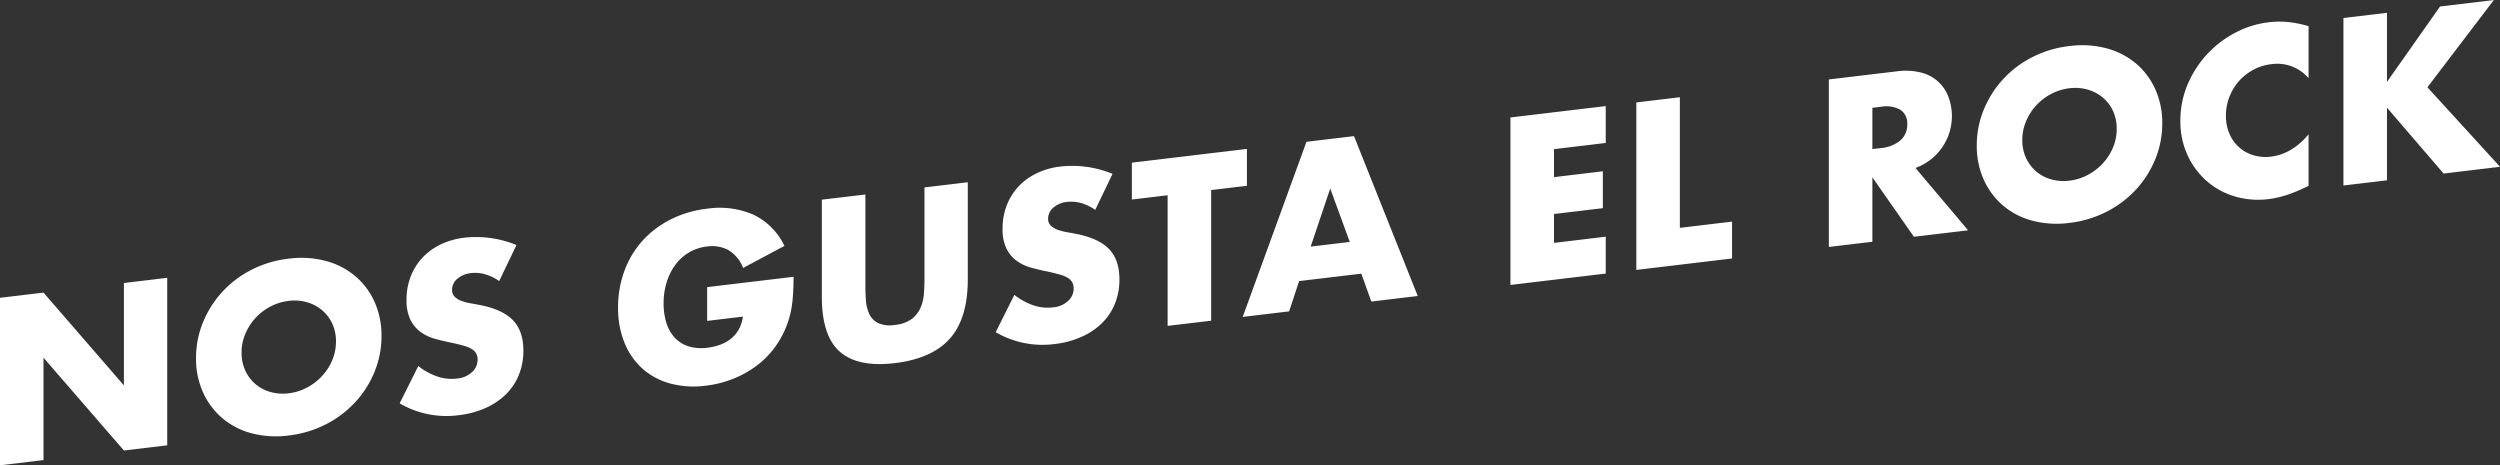
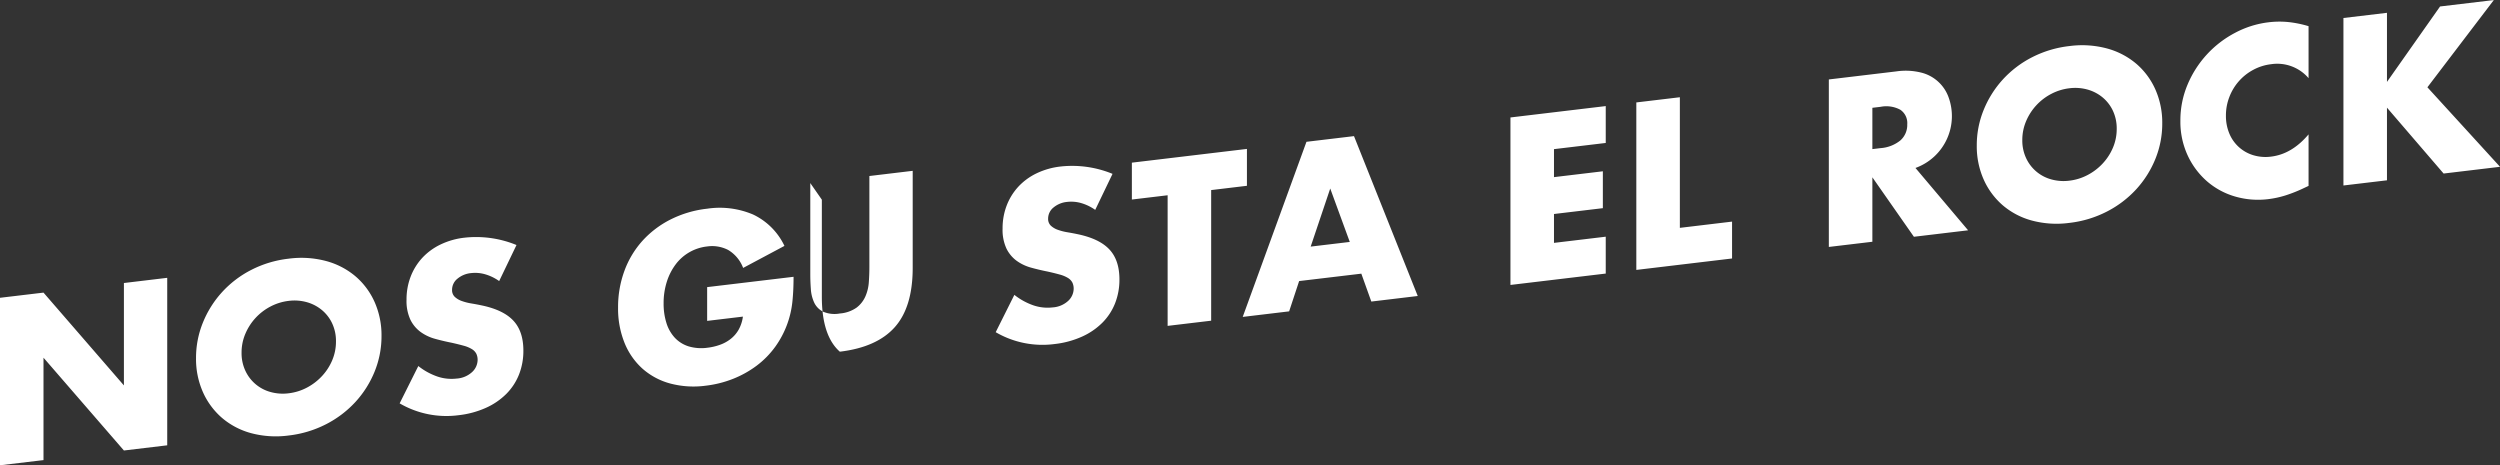
<svg xmlns="http://www.w3.org/2000/svg" width="675.28" height="125.688" viewBox="0 0 675.28 125.688">
  <rect x="0" y="0" width="675.28" height="125.688" fill="#333333" stroke="none" />
  <defs>
    <style>
      .cls-1 {
        fill: #fff;
        fill-rule: evenodd;
      }
    </style>
  </defs>
-   <path id="nos_gusta_el_rock" data-name="nos gusta el rock" class="cls-1" d="M524,724.184v-27.66l21.72,25.067,11.7-1.4v-45.24l-11.7,1.4v27.66L524,678.944l-11.76,1.4v45.24Zm54.52-34.109a14.772,14.772,0,0,1,6.81-7.383,14.083,14.083,0,0,1,4.89-1.514,12.4,12.4,0,0,1,4.89.346,11.033,11.033,0,0,1,4.08,2.123,10.439,10.439,0,0,1,2.79,3.627,11.232,11.232,0,0,1,1.02,4.858,12.916,12.916,0,0,1-1.02,5.1,14.542,14.542,0,0,1-2.79,4.293,15.125,15.125,0,0,1-4.08,3.1,14.062,14.062,0,0,1-4.89,1.514,12.383,12.383,0,0,1-4.89-.346,10.532,10.532,0,0,1-6.81-5.757,11.232,11.232,0,0,1-1.02-4.858A12.92,12.92,0,0,1,578.519,690.075Zm-11.46,15.738a19.825,19.825,0,0,0,5.16,6.974,20.218,20.218,0,0,0,7.89,4.128,25.949,25.949,0,0,0,10.11.623,29.418,29.418,0,0,0,10.08-3.033,28.156,28.156,0,0,0,7.95-6.02,27.293,27.293,0,0,0,5.19-8.209,25.269,25.269,0,0,0,1.86-9.613,22.073,22.073,0,0,0-1.86-9.168,19.646,19.646,0,0,0-5.19-6.97,20.472,20.472,0,0,0-7.95-4.121,26.026,26.026,0,0,0-10.08-.626,29.342,29.342,0,0,0-10.11,3.037,27.85,27.85,0,0,0-7.89,6.012,27.56,27.56,0,0,0-5.16,8.206,25.268,25.268,0,0,0-1.86,9.612A22.066,22.066,0,0,0,567.059,705.813Zm84.7-39.723a28.654,28.654,0,0,0-14.04-1.983,20.054,20.054,0,0,0-6.51,1.857,16.407,16.407,0,0,0-4.92,3.617,15.91,15.91,0,0,0-3.12,5.053,17.069,17.069,0,0,0-1.11,6.222,12,12,0,0,0,1.05,5.425,9.028,9.028,0,0,0,2.76,3.3,12.126,12.126,0,0,0,3.9,1.845q2.19,0.609,4.47,1.056,1.92,0.432,3.27.81a8.361,8.361,0,0,1,2.19.908,3.222,3.222,0,0,1,1.2,1.237,3.776,3.776,0,0,1,.36,1.727,4.556,4.556,0,0,1-1.41,3.168,6.821,6.821,0,0,1-4.29,1.833,11.872,11.872,0,0,1-5.1-.531,17.462,17.462,0,0,1-5.22-2.857l-5.04,10.082a25.051,25.051,0,0,0,15.9,3.2,24.721,24.721,0,0,0,7.41-1.995,18.48,18.48,0,0,0,5.52-3.779,15.467,15.467,0,0,0,3.42-5.238,17.36,17.36,0,0,0,1.17-6.44q0-5.159-2.67-8.051t-8.43-4.123q-1.44-.309-2.91-0.553a14.426,14.426,0,0,1-2.64-.675,5.317,5.317,0,0,1-1.89-1.124,2.5,2.5,0,0,1-.72-1.894,3.839,3.839,0,0,1,1.44-2.992,6.727,6.727,0,0,1,3.72-1.524,9.7,9.7,0,0,1,3.72.306,12.546,12.546,0,0,1,3.84,1.851Zm51.5,20.492,9.66-1.154a10.008,10.008,0,0,1-1.14,3.5,8.524,8.524,0,0,1-2.13,2.5,10.194,10.194,0,0,1-2.91,1.607,15.115,15.115,0,0,1-3.36.791,11.979,11.979,0,0,1-5.16-.374,8.611,8.611,0,0,1-3.72-2.345,10.4,10.4,0,0,1-2.25-3.992,17.341,17.341,0,0,1-.75-5.25,18.924,18.924,0,0,1,.87-5.864,15.693,15.693,0,0,1,2.4-4.7,12.282,12.282,0,0,1,8.49-4.823,9.428,9.428,0,0,1,5.67.943,9.587,9.587,0,0,1,4.05,4.856l11.16-5.952a17.827,17.827,0,0,0-8.46-8.47,23.013,23.013,0,0,0-12.42-1.577,29.127,29.127,0,0,0-9.9,2.922,26.1,26.1,0,0,0-7.59,5.766,24.922,24.922,0,0,0-4.86,8.11,28.248,28.248,0,0,0-1.71,9.894,24.744,24.744,0,0,0,1.74,9.542,18.806,18.806,0,0,0,4.86,6.98,18.6,18.6,0,0,0,7.47,4,24.634,24.634,0,0,0,9.63.591,29.321,29.321,0,0,0,7.32-1.834,27.44,27.44,0,0,0,6.39-3.553,23.873,23.873,0,0,0,5.07-5.166,25.3,25.3,0,0,0,4.62-12.281q0.3-2.976.3-6.576l-23.34,2.787v9.12Zm30.98-32.739v26.22q0,10.56,4.86,14.839t14.88,3.084q10.02-1.2,14.85-6.633t4.83-16v-26.22l-11.7,1.4v24.6q0,1.98-.15,4.068a11.567,11.567,0,0,1-.93,3.861,7.72,7.72,0,0,1-2.37,3.013,9.03,9.03,0,0,1-4.53,1.591,7.857,7.857,0,0,1-4.56-.506,5.243,5.243,0,0,1-2.37-2.447,10.215,10.215,0,0,1-.9-3.642q-0.15-2.052-.15-4.032v-24.6Zm78.52-6.975a28.639,28.639,0,0,0-14.04-1.984,20.1,20.1,0,0,0-6.51,1.857,16.41,16.41,0,0,0-4.92,3.618,15.9,15.9,0,0,0-3.12,5.052,17.071,17.071,0,0,0-1.11,6.223,11.993,11.993,0,0,0,1.05,5.424,9.031,9.031,0,0,0,2.76,3.3,12.124,12.124,0,0,0,3.9,1.844q2.19,0.609,4.47,1.057,1.92,0.431,3.27.809a8.417,8.417,0,0,1,2.191.909,3.22,3.22,0,0,1,1.2,1.237,3.772,3.772,0,0,1,.36,1.726,4.558,4.558,0,0,1-1.41,3.169,6.821,6.821,0,0,1-4.29,1.832,11.857,11.857,0,0,1-5.1-.531,17.462,17.462,0,0,1-5.22-2.857l-5.04,10.082a25.045,25.045,0,0,0,15.9,3.2,24.721,24.721,0,0,0,7.41-2,18.48,18.48,0,0,0,5.52-3.779,15.481,15.481,0,0,0,3.42-5.239,17.354,17.354,0,0,0,1.17-6.439q0-5.16-2.67-8.051t-8.43-4.124q-1.44-.308-2.91-0.553a14.509,14.509,0,0,1-2.64-.674,5.333,5.333,0,0,1-1.89-1.125,2.5,2.5,0,0,1-.72-1.894,3.841,3.841,0,0,1,1.44-2.992,6.742,6.742,0,0,1,3.72-1.524,9.724,9.724,0,0,1,3.72.306,12.549,12.549,0,0,1,3.84,1.852Zm36.3,3.226v-9.96l-31.08,3.711v9.96l9.66-1.154v35.28l11.76-1.4v-35.28Zm17.22,16.424,5.28-15.691,5.28,14.43Zm16.38,14.844,12.54-1.5-17.22-43.184-12.84,1.533-17.22,47.3,12.54-1.5,2.7-8.183,16.8-2Zm63.32-52.8-25.74,3.073v45.24l25.74-3.073v-9.96L932,665.511v-7.8l13.2-1.576v-9.96L932,647.751v-7.56l13.98-1.669v-9.96Zm8.26-.986v45.24l25.86-3.088v-9.96L966,661.452v-35.28ZM1018,629.023l2.22-.265a7.97,7.97,0,0,1,5.34.8,4.337,4.337,0,0,1,1.86,3.918,5.57,5.57,0,0,1-1.86,4.362,9.528,9.528,0,0,1-5.34,2.077l-2.22.265v-11.16Zm11.64,16.251a14.885,14.885,0,0,0,8.91-19.184,10.524,10.524,0,0,0-7.41-6.586,17.3,17.3,0,0,0-6.6-.322l-18.3,2.185v45.24l11.76-1.4V647.8l11.22,16.061,14.64-1.748Zm29.88-12.628a14.772,14.772,0,0,1,6.81-7.383,14.083,14.083,0,0,1,4.89-1.514,12.42,12.42,0,0,1,4.89.346,11.033,11.033,0,0,1,4.08,2.123,10.448,10.448,0,0,1,2.79,3.627A11.232,11.232,0,0,1,1084,634.7a12.916,12.916,0,0,1-1.02,5.1,14.542,14.542,0,0,1-2.79,4.293,15.125,15.125,0,0,1-4.08,3.1,14.062,14.062,0,0,1-4.89,1.514,12.364,12.364,0,0,1-4.89-.346,10.532,10.532,0,0,1-6.81-5.757,11.229,11.229,0,0,1-1.02-4.858A12.92,12.92,0,0,1,1059.52,632.646Zm-11.46,15.738a19.825,19.825,0,0,0,5.16,6.974,20.2,20.2,0,0,0,7.89,4.128,25.91,25.91,0,0,0,10.11.623,29.418,29.418,0,0,0,10.08-3.033,28.156,28.156,0,0,0,7.95-6.02,27.293,27.293,0,0,0,5.19-8.209,25.264,25.264,0,0,0,1.86-9.612,22.066,22.066,0,0,0-1.86-9.168,19.641,19.641,0,0,0-5.19-6.971,20.47,20.47,0,0,0-7.95-4.12,26.006,26.006,0,0,0-10.08-.627,29.363,29.363,0,0,0-10.11,3.037,27.868,27.868,0,0,0-7.89,6.012,27.573,27.573,0,0,0-5.16,8.206,25.268,25.268,0,0,0-1.86,9.612A22.063,22.063,0,0,0,1048.06,648.384Zm87.76-41.408a29.641,29.641,0,0,0-5.49-1.114,24.407,24.407,0,0,0-5.31.064,25.764,25.764,0,0,0-9.06,2.851,28.01,28.01,0,0,0-12.81,13.95,24.777,24.777,0,0,0-1.95,9.8,21.644,21.644,0,0,0,1.98,9.393,20.928,20.928,0,0,0,5.25,6.993,20.053,20.053,0,0,0,7.56,4.078,22.225,22.225,0,0,0,8.97.7,25.771,25.771,0,0,0,4.62-1,38.643,38.643,0,0,0,5.04-2.012l1.2-.563V636.2q-4.5,5.338-10.14,6.011a11.386,11.386,0,0,1-4.8-.387,10.139,10.139,0,0,1-6.45-5.83,12.236,12.236,0,0,1-.93-4.869,13.76,13.76,0,0,1,.93-5.031,13.894,13.894,0,0,1,6.42-7.307,13.441,13.441,0,0,1,4.89-1.543,11.129,11.129,0,0,1,10.08,3.776v-14.04Zm21.18-3.608-11.76,1.4v45.241l11.76-1.4V628.988l15.3,17.793,15.24-1.82-19.62-21.477,17.94-23.562-14.52,1.733L1157,622.027V603.368Z" transform="translate(-512.25 -599.906)" />
+   <path id="nos_gusta_el_rock" data-name="nos gusta el rock" class="cls-1" d="M524,724.184v-27.66l21.72,25.067,11.7-1.4v-45.24l-11.7,1.4v27.66L524,678.944l-11.76,1.4v45.24Zm54.52-34.109a14.772,14.772,0,0,1,6.81-7.383,14.083,14.083,0,0,1,4.89-1.514,12.4,12.4,0,0,1,4.89.346,11.033,11.033,0,0,1,4.08,2.123,10.439,10.439,0,0,1,2.79,3.627,11.232,11.232,0,0,1,1.02,4.858,12.916,12.916,0,0,1-1.02,5.1,14.542,14.542,0,0,1-2.79,4.293,15.125,15.125,0,0,1-4.08,3.1,14.062,14.062,0,0,1-4.89,1.514,12.383,12.383,0,0,1-4.89-.346,10.532,10.532,0,0,1-6.81-5.757,11.232,11.232,0,0,1-1.02-4.858A12.92,12.92,0,0,1,578.519,690.075Zm-11.46,15.738a19.825,19.825,0,0,0,5.16,6.974,20.218,20.218,0,0,0,7.89,4.128,25.949,25.949,0,0,0,10.11.623,29.418,29.418,0,0,0,10.08-3.033,28.156,28.156,0,0,0,7.95-6.02,27.293,27.293,0,0,0,5.19-8.209,25.269,25.269,0,0,0,1.86-9.613,22.073,22.073,0,0,0-1.86-9.168,19.646,19.646,0,0,0-5.19-6.97,20.472,20.472,0,0,0-7.95-4.121,26.026,26.026,0,0,0-10.08-.626,29.342,29.342,0,0,0-10.11,3.037,27.85,27.85,0,0,0-7.89,6.012,27.56,27.56,0,0,0-5.16,8.206,25.268,25.268,0,0,0-1.86,9.612A22.066,22.066,0,0,0,567.059,705.813Zm84.7-39.723a28.654,28.654,0,0,0-14.04-1.983,20.054,20.054,0,0,0-6.51,1.857,16.407,16.407,0,0,0-4.92,3.617,15.91,15.91,0,0,0-3.12,5.053,17.069,17.069,0,0,0-1.11,6.222,12,12,0,0,0,1.05,5.425,9.028,9.028,0,0,0,2.76,3.3,12.126,12.126,0,0,0,3.9,1.845q2.19,0.609,4.47,1.056,1.92,0.432,3.27.81a8.361,8.361,0,0,1,2.19.908,3.222,3.222,0,0,1,1.2,1.237,3.776,3.776,0,0,1,.36,1.727,4.556,4.556,0,0,1-1.41,3.168,6.821,6.821,0,0,1-4.29,1.833,11.872,11.872,0,0,1-5.1-.531,17.462,17.462,0,0,1-5.22-2.857l-5.04,10.082a25.051,25.051,0,0,0,15.9,3.2,24.721,24.721,0,0,0,7.41-1.995,18.48,18.48,0,0,0,5.52-3.779,15.467,15.467,0,0,0,3.42-5.238,17.36,17.36,0,0,0,1.17-6.44q0-5.159-2.67-8.051t-8.43-4.123q-1.44-.309-2.91-0.553a14.426,14.426,0,0,1-2.64-.675,5.317,5.317,0,0,1-1.89-1.124,2.5,2.5,0,0,1-.72-1.894,3.839,3.839,0,0,1,1.44-2.992,6.727,6.727,0,0,1,3.72-1.524,9.7,9.7,0,0,1,3.72.306,12.546,12.546,0,0,1,3.84,1.851Zm51.5,20.492,9.66-1.154a10.008,10.008,0,0,1-1.14,3.5,8.524,8.524,0,0,1-2.13,2.5,10.194,10.194,0,0,1-2.91,1.607,15.115,15.115,0,0,1-3.36.791,11.979,11.979,0,0,1-5.16-.374,8.611,8.611,0,0,1-3.72-2.345,10.4,10.4,0,0,1-2.25-3.992,17.341,17.341,0,0,1-.75-5.25,18.924,18.924,0,0,1,.87-5.864,15.693,15.693,0,0,1,2.4-4.7,12.282,12.282,0,0,1,8.49-4.823,9.428,9.428,0,0,1,5.67.943,9.587,9.587,0,0,1,4.05,4.856l11.16-5.952a17.827,17.827,0,0,0-8.46-8.47,23.013,23.013,0,0,0-12.42-1.577,29.127,29.127,0,0,0-9.9,2.922,26.1,26.1,0,0,0-7.59,5.766,24.922,24.922,0,0,0-4.86,8.11,28.248,28.248,0,0,0-1.71,9.894,24.744,24.744,0,0,0,1.74,9.542,18.806,18.806,0,0,0,4.86,6.98,18.6,18.6,0,0,0,7.47,4,24.634,24.634,0,0,0,9.63.591,29.321,29.321,0,0,0,7.32-1.834,27.44,27.44,0,0,0,6.39-3.553,23.873,23.873,0,0,0,5.07-5.166,25.3,25.3,0,0,0,4.62-12.281q0.3-2.976.3-6.576l-23.34,2.787v9.12Zm30.98-32.739v26.22q0,10.56,4.86,14.839q10.02-1.2,14.85-6.633t4.83-16v-26.22l-11.7,1.4v24.6q0,1.98-.15,4.068a11.567,11.567,0,0,1-.93,3.861,7.72,7.72,0,0,1-2.37,3.013,9.03,9.03,0,0,1-4.53,1.591,7.857,7.857,0,0,1-4.56-.506,5.243,5.243,0,0,1-2.37-2.447,10.215,10.215,0,0,1-.9-3.642q-0.15-2.052-.15-4.032v-24.6Zm78.52-6.975a28.639,28.639,0,0,0-14.04-1.984,20.1,20.1,0,0,0-6.51,1.857,16.41,16.41,0,0,0-4.92,3.618,15.9,15.9,0,0,0-3.12,5.052,17.071,17.071,0,0,0-1.11,6.223,11.993,11.993,0,0,0,1.05,5.424,9.031,9.031,0,0,0,2.76,3.3,12.124,12.124,0,0,0,3.9,1.844q2.19,0.609,4.47,1.057,1.92,0.431,3.27.809a8.417,8.417,0,0,1,2.191.909,3.22,3.22,0,0,1,1.2,1.237,3.772,3.772,0,0,1,.36,1.726,4.558,4.558,0,0,1-1.41,3.169,6.821,6.821,0,0,1-4.29,1.832,11.857,11.857,0,0,1-5.1-.531,17.462,17.462,0,0,1-5.22-2.857l-5.04,10.082a25.045,25.045,0,0,0,15.9,3.2,24.721,24.721,0,0,0,7.41-2,18.48,18.48,0,0,0,5.52-3.779,15.481,15.481,0,0,0,3.42-5.239,17.354,17.354,0,0,0,1.17-6.439q0-5.16-2.67-8.051t-8.43-4.124q-1.44-.308-2.91-0.553a14.509,14.509,0,0,1-2.64-.674,5.333,5.333,0,0,1-1.89-1.125,2.5,2.5,0,0,1-.72-1.894,3.841,3.841,0,0,1,1.44-2.992,6.742,6.742,0,0,1,3.72-1.524,9.724,9.724,0,0,1,3.72.306,12.549,12.549,0,0,1,3.84,1.852Zm36.3,3.226v-9.96l-31.08,3.711v9.96l9.66-1.154v35.28l11.76-1.4v-35.28Zm17.22,16.424,5.28-15.691,5.28,14.43Zm16.38,14.844,12.54-1.5-17.22-43.184-12.84,1.533-17.22,47.3,12.54-1.5,2.7-8.183,16.8-2Zm63.32-52.8-25.74,3.073v45.24l25.74-3.073v-9.96L932,665.511v-7.8l13.2-1.576v-9.96L932,647.751v-7.56l13.98-1.669v-9.96Zm8.26-.986v45.24l25.86-3.088v-9.96L966,661.452v-35.28ZM1018,629.023l2.22-.265a7.97,7.97,0,0,1,5.34.8,4.337,4.337,0,0,1,1.86,3.918,5.57,5.57,0,0,1-1.86,4.362,9.528,9.528,0,0,1-5.34,2.077l-2.22.265v-11.16Zm11.64,16.251a14.885,14.885,0,0,0,8.91-19.184,10.524,10.524,0,0,0-7.41-6.586,17.3,17.3,0,0,0-6.6-.322l-18.3,2.185v45.24l11.76-1.4V647.8l11.22,16.061,14.64-1.748Zm29.88-12.628a14.772,14.772,0,0,1,6.81-7.383,14.083,14.083,0,0,1,4.89-1.514,12.42,12.42,0,0,1,4.89.346,11.033,11.033,0,0,1,4.08,2.123,10.448,10.448,0,0,1,2.79,3.627A11.232,11.232,0,0,1,1084,634.7a12.916,12.916,0,0,1-1.02,5.1,14.542,14.542,0,0,1-2.79,4.293,15.125,15.125,0,0,1-4.08,3.1,14.062,14.062,0,0,1-4.89,1.514,12.364,12.364,0,0,1-4.89-.346,10.532,10.532,0,0,1-6.81-5.757,11.229,11.229,0,0,1-1.02-4.858A12.92,12.92,0,0,1,1059.52,632.646Zm-11.46,15.738a19.825,19.825,0,0,0,5.16,6.974,20.2,20.2,0,0,0,7.89,4.128,25.91,25.91,0,0,0,10.11.623,29.418,29.418,0,0,0,10.08-3.033,28.156,28.156,0,0,0,7.95-6.02,27.293,27.293,0,0,0,5.19-8.209,25.264,25.264,0,0,0,1.86-9.612,22.066,22.066,0,0,0-1.86-9.168,19.641,19.641,0,0,0-5.19-6.971,20.47,20.47,0,0,0-7.95-4.12,26.006,26.006,0,0,0-10.08-.627,29.363,29.363,0,0,0-10.11,3.037,27.868,27.868,0,0,0-7.89,6.012,27.573,27.573,0,0,0-5.16,8.206,25.268,25.268,0,0,0-1.86,9.612A22.063,22.063,0,0,0,1048.06,648.384Zm87.76-41.408a29.641,29.641,0,0,0-5.49-1.114,24.407,24.407,0,0,0-5.31.064,25.764,25.764,0,0,0-9.06,2.851,28.01,28.01,0,0,0-12.81,13.95,24.777,24.777,0,0,0-1.95,9.8,21.644,21.644,0,0,0,1.98,9.393,20.928,20.928,0,0,0,5.25,6.993,20.053,20.053,0,0,0,7.56,4.078,22.225,22.225,0,0,0,8.97.7,25.771,25.771,0,0,0,4.62-1,38.643,38.643,0,0,0,5.04-2.012l1.2-.563V636.2q-4.5,5.338-10.14,6.011a11.386,11.386,0,0,1-4.8-.387,10.139,10.139,0,0,1-6.45-5.83,12.236,12.236,0,0,1-.93-4.869,13.76,13.76,0,0,1,.93-5.031,13.894,13.894,0,0,1,6.42-7.307,13.441,13.441,0,0,1,4.89-1.543,11.129,11.129,0,0,1,10.08,3.776v-14.04Zm21.18-3.608-11.76,1.4v45.241l11.76-1.4V628.988l15.3,17.793,15.24-1.82-19.62-21.477,17.94-23.562-14.52,1.733L1157,622.027V603.368Z" transform="translate(-512.25 -599.906)" />
</svg>